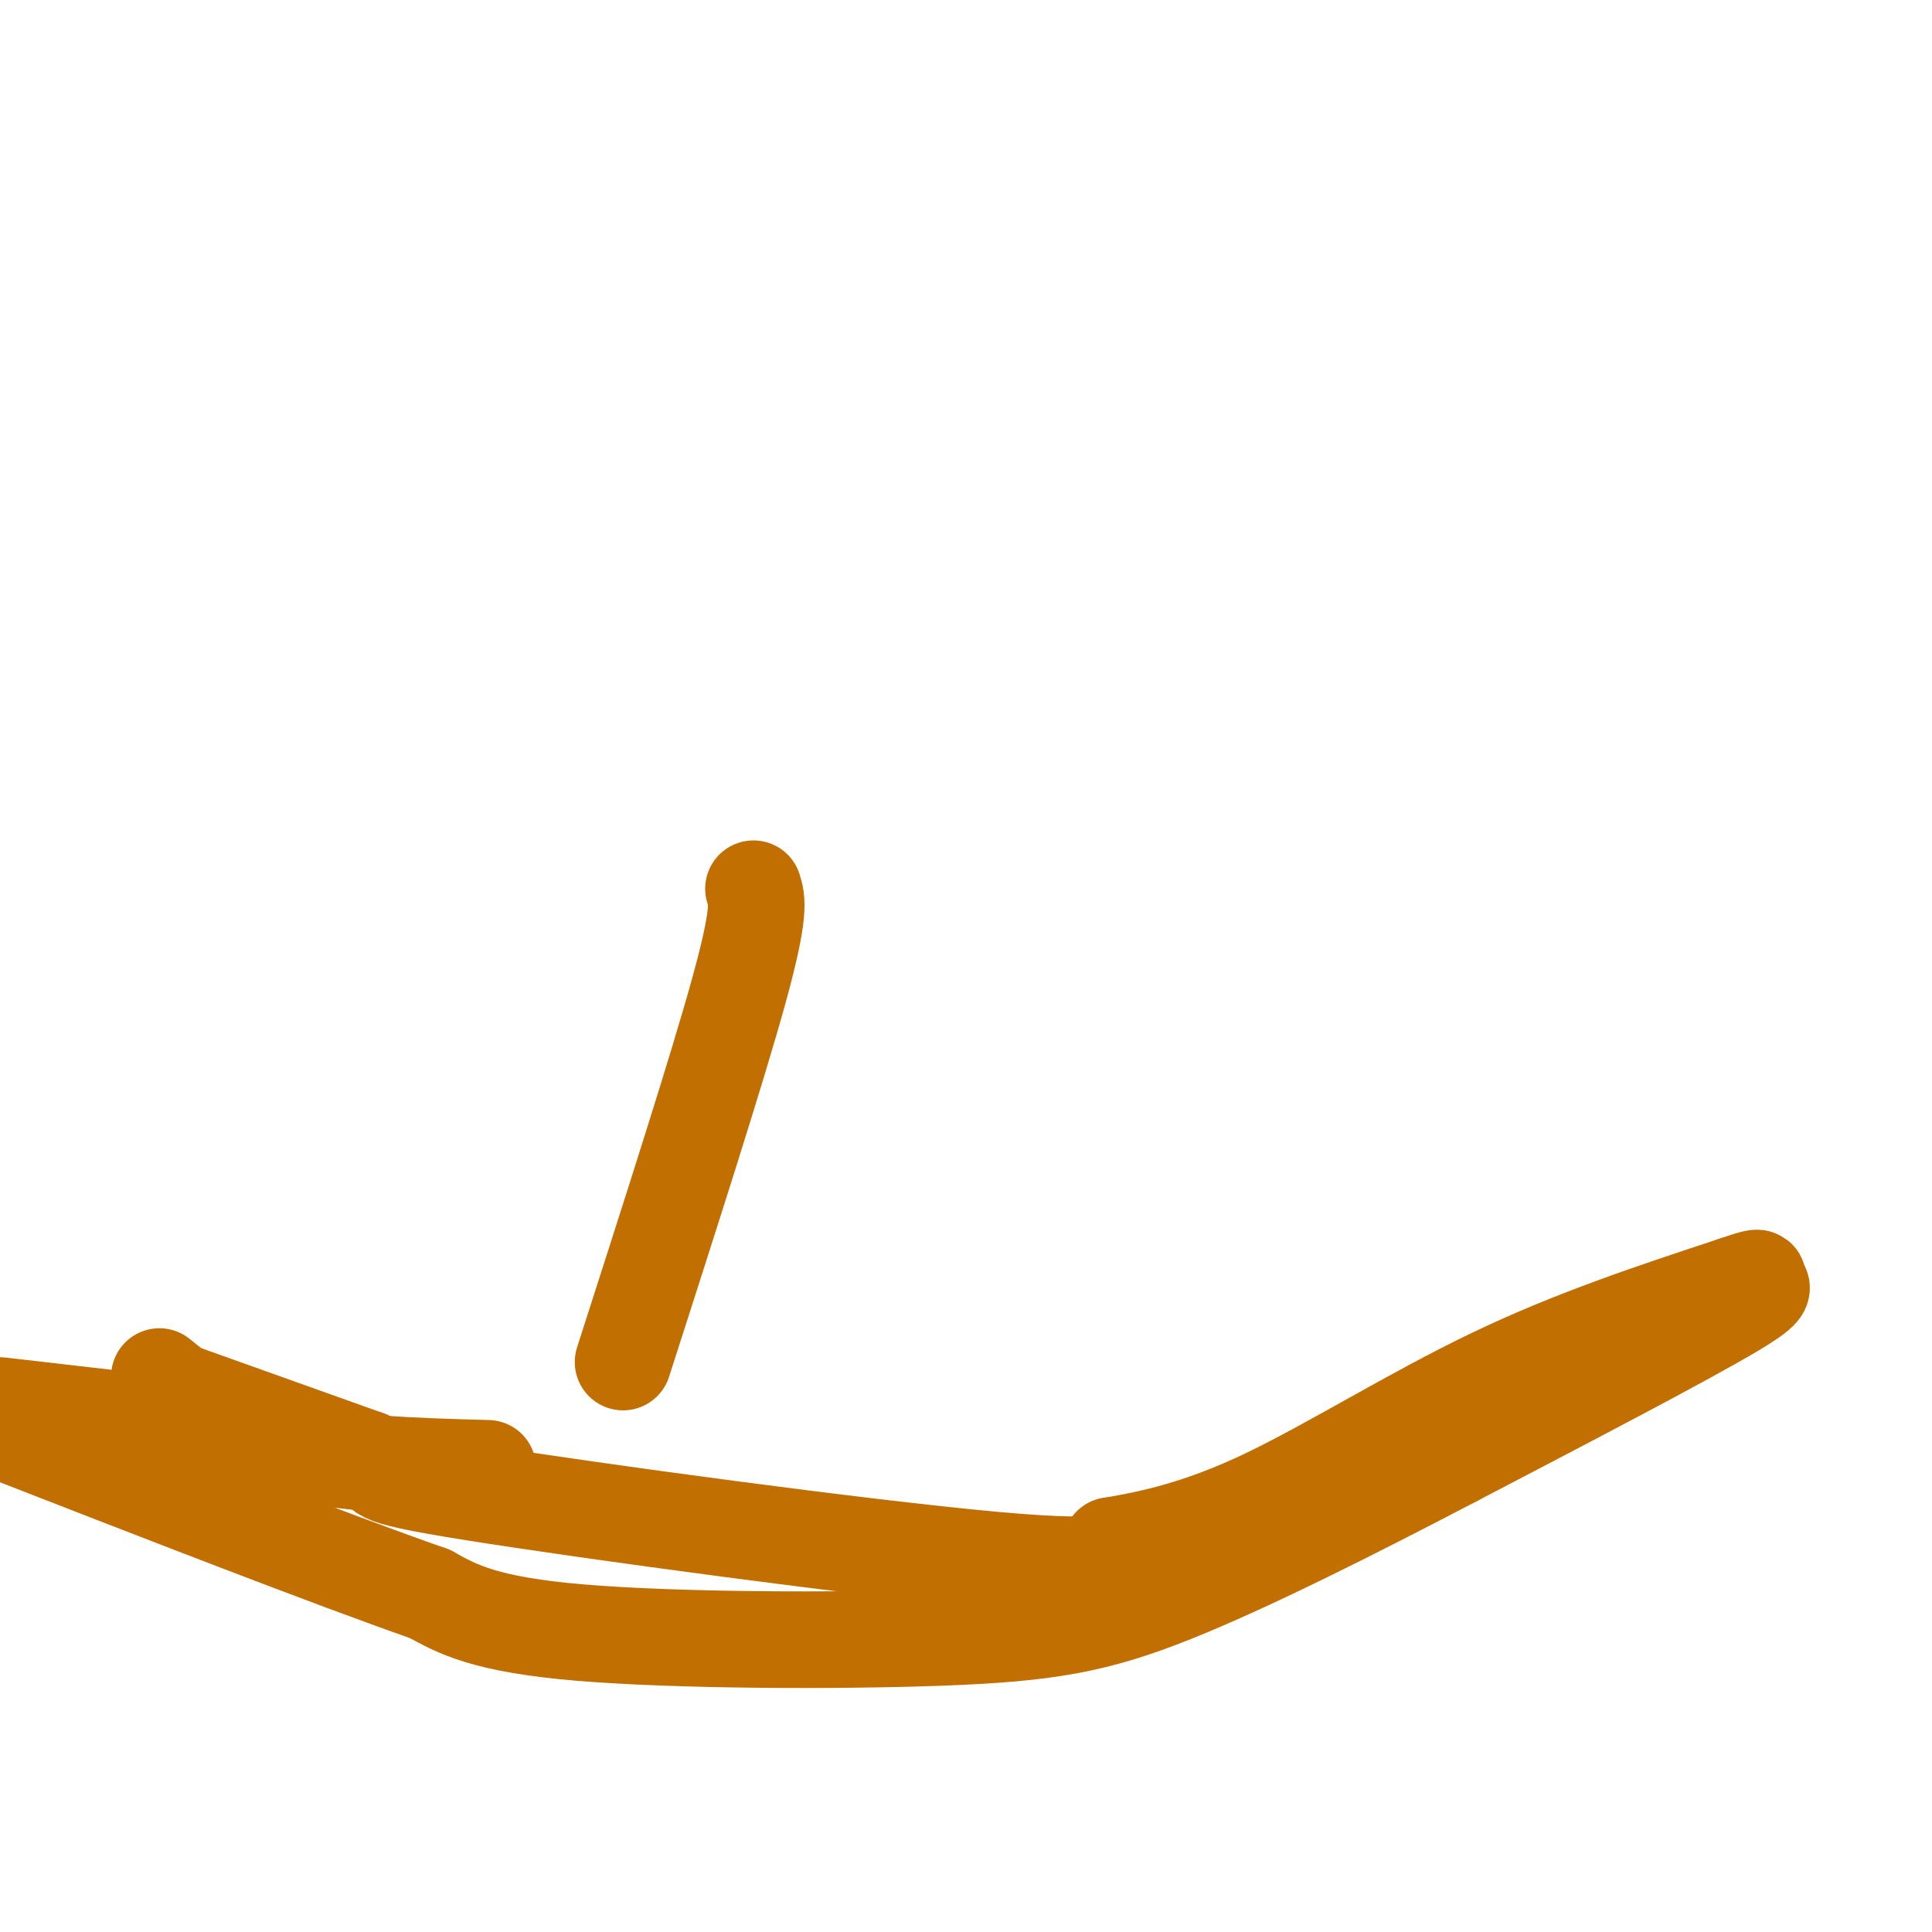
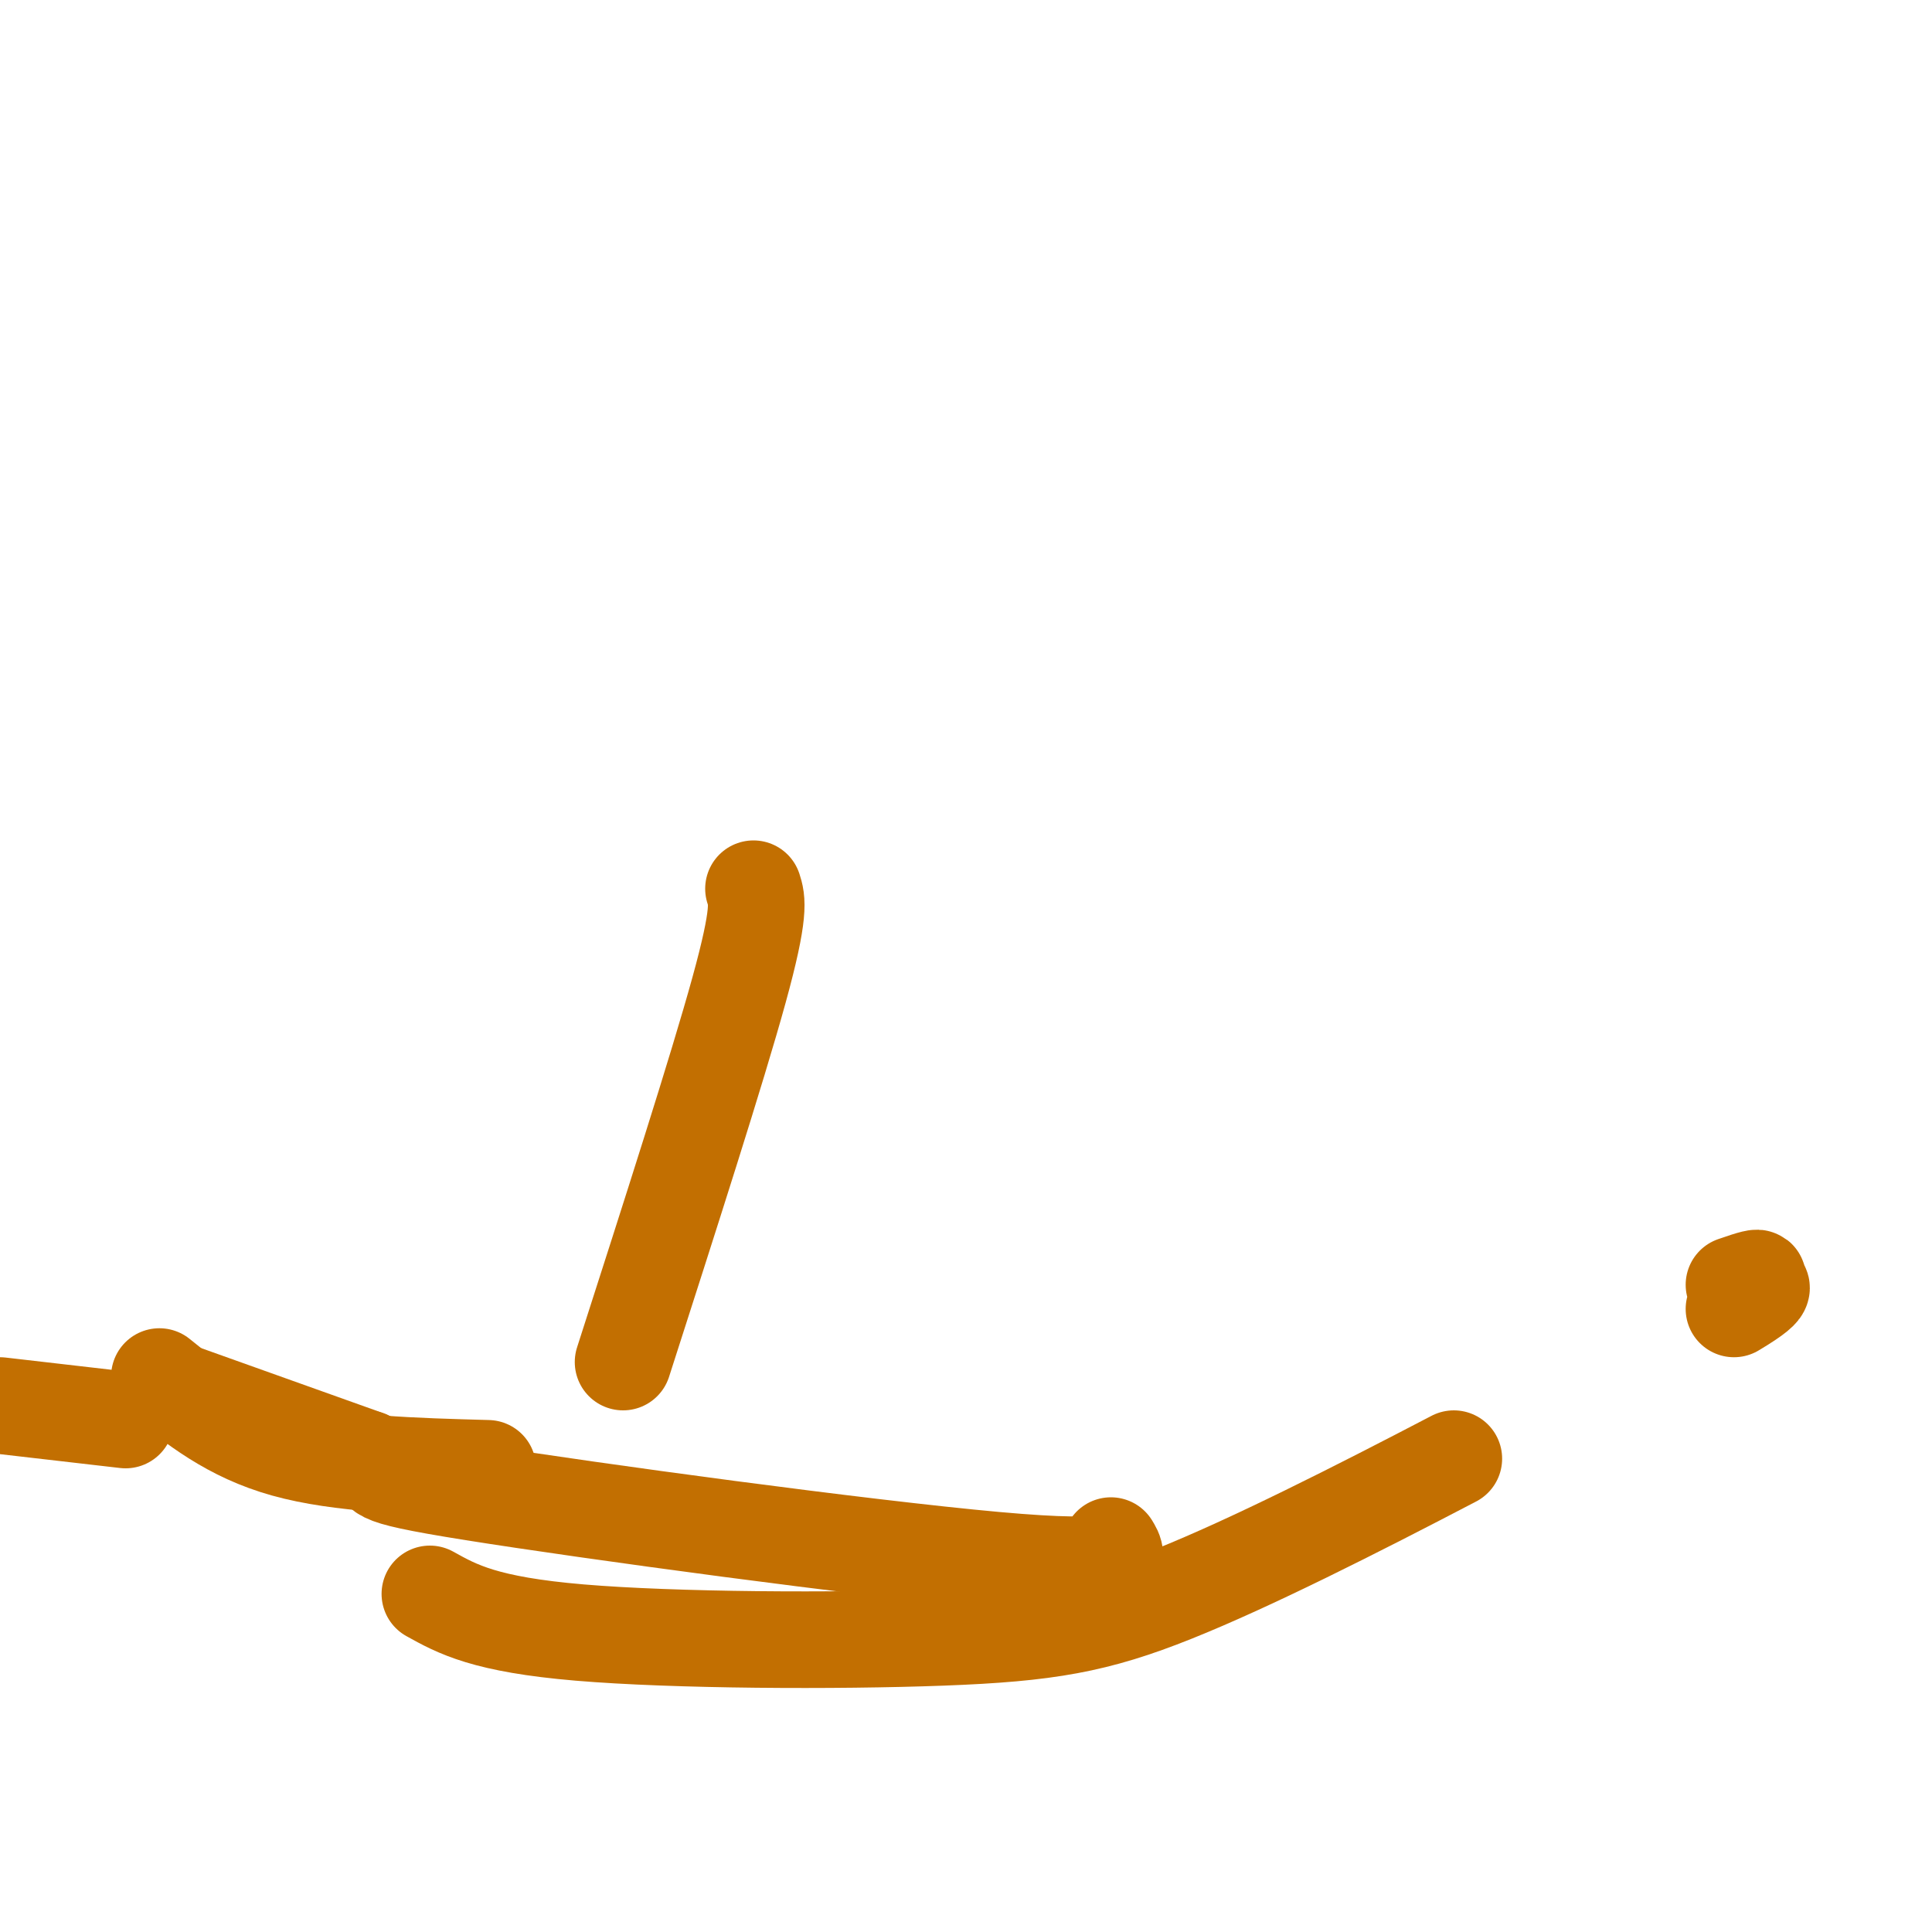
<svg xmlns="http://www.w3.org/2000/svg" viewBox="0 0 400 400" version="1.1">
  <g fill="none" stroke="#C26F01" stroke-width="20" stroke-linecap="round" stroke-linejoin="round">
    <path d="M34,287c0.000,0.000 42.000,15.000 42,15" />
    <path d="M76,302c5.333,3.036 -2.333,3.125 22,7c24.333,3.875 80.667,11.536 108,14c27.333,2.464 25.667,-0.268 24,-3" />
-     <path d="M230,320c8.750,-1.464 18.625,-3.625 32,-10c13.375,-6.375 30.250,-16.964 47,-25c16.750,-8.036 33.375,-13.518 50,-19" />
-     <path d="M359,266c8.190,-2.869 3.667,-0.542 4,0c0.333,0.542 5.524,-0.702 -4,5c-9.524,5.702 -33.762,18.351 -58,31" />
+     <path d="M359,266c8.190,-2.869 3.667,-0.542 4,0c0.333,0.542 5.524,-0.702 -4,5" />
    <path d="M301,302c-20.297,10.601 -42.038,21.604 -58,28c-15.962,6.396 -26.144,8.183 -48,9c-21.856,0.817 -55.388,0.662 -75,-1c-19.612,-1.662 -25.306,-4.831 -31,-8" />
-     <path d="M89,330c-20.500,-7.167 -56.250,-21.083 -92,-35" />
    <path d="M0,291c0.000,0.000 26.000,3.000 26,3" />
    <path d="M33,285c7.333,5.917 14.667,11.833 26,15c11.333,3.167 26.667,3.583 42,4" />
    <path d="M156,184c0.750,2.333 1.500,4.667 -3,21c-4.500,16.333 -14.250,46.667 -24,77" />
  </g>
</svg>